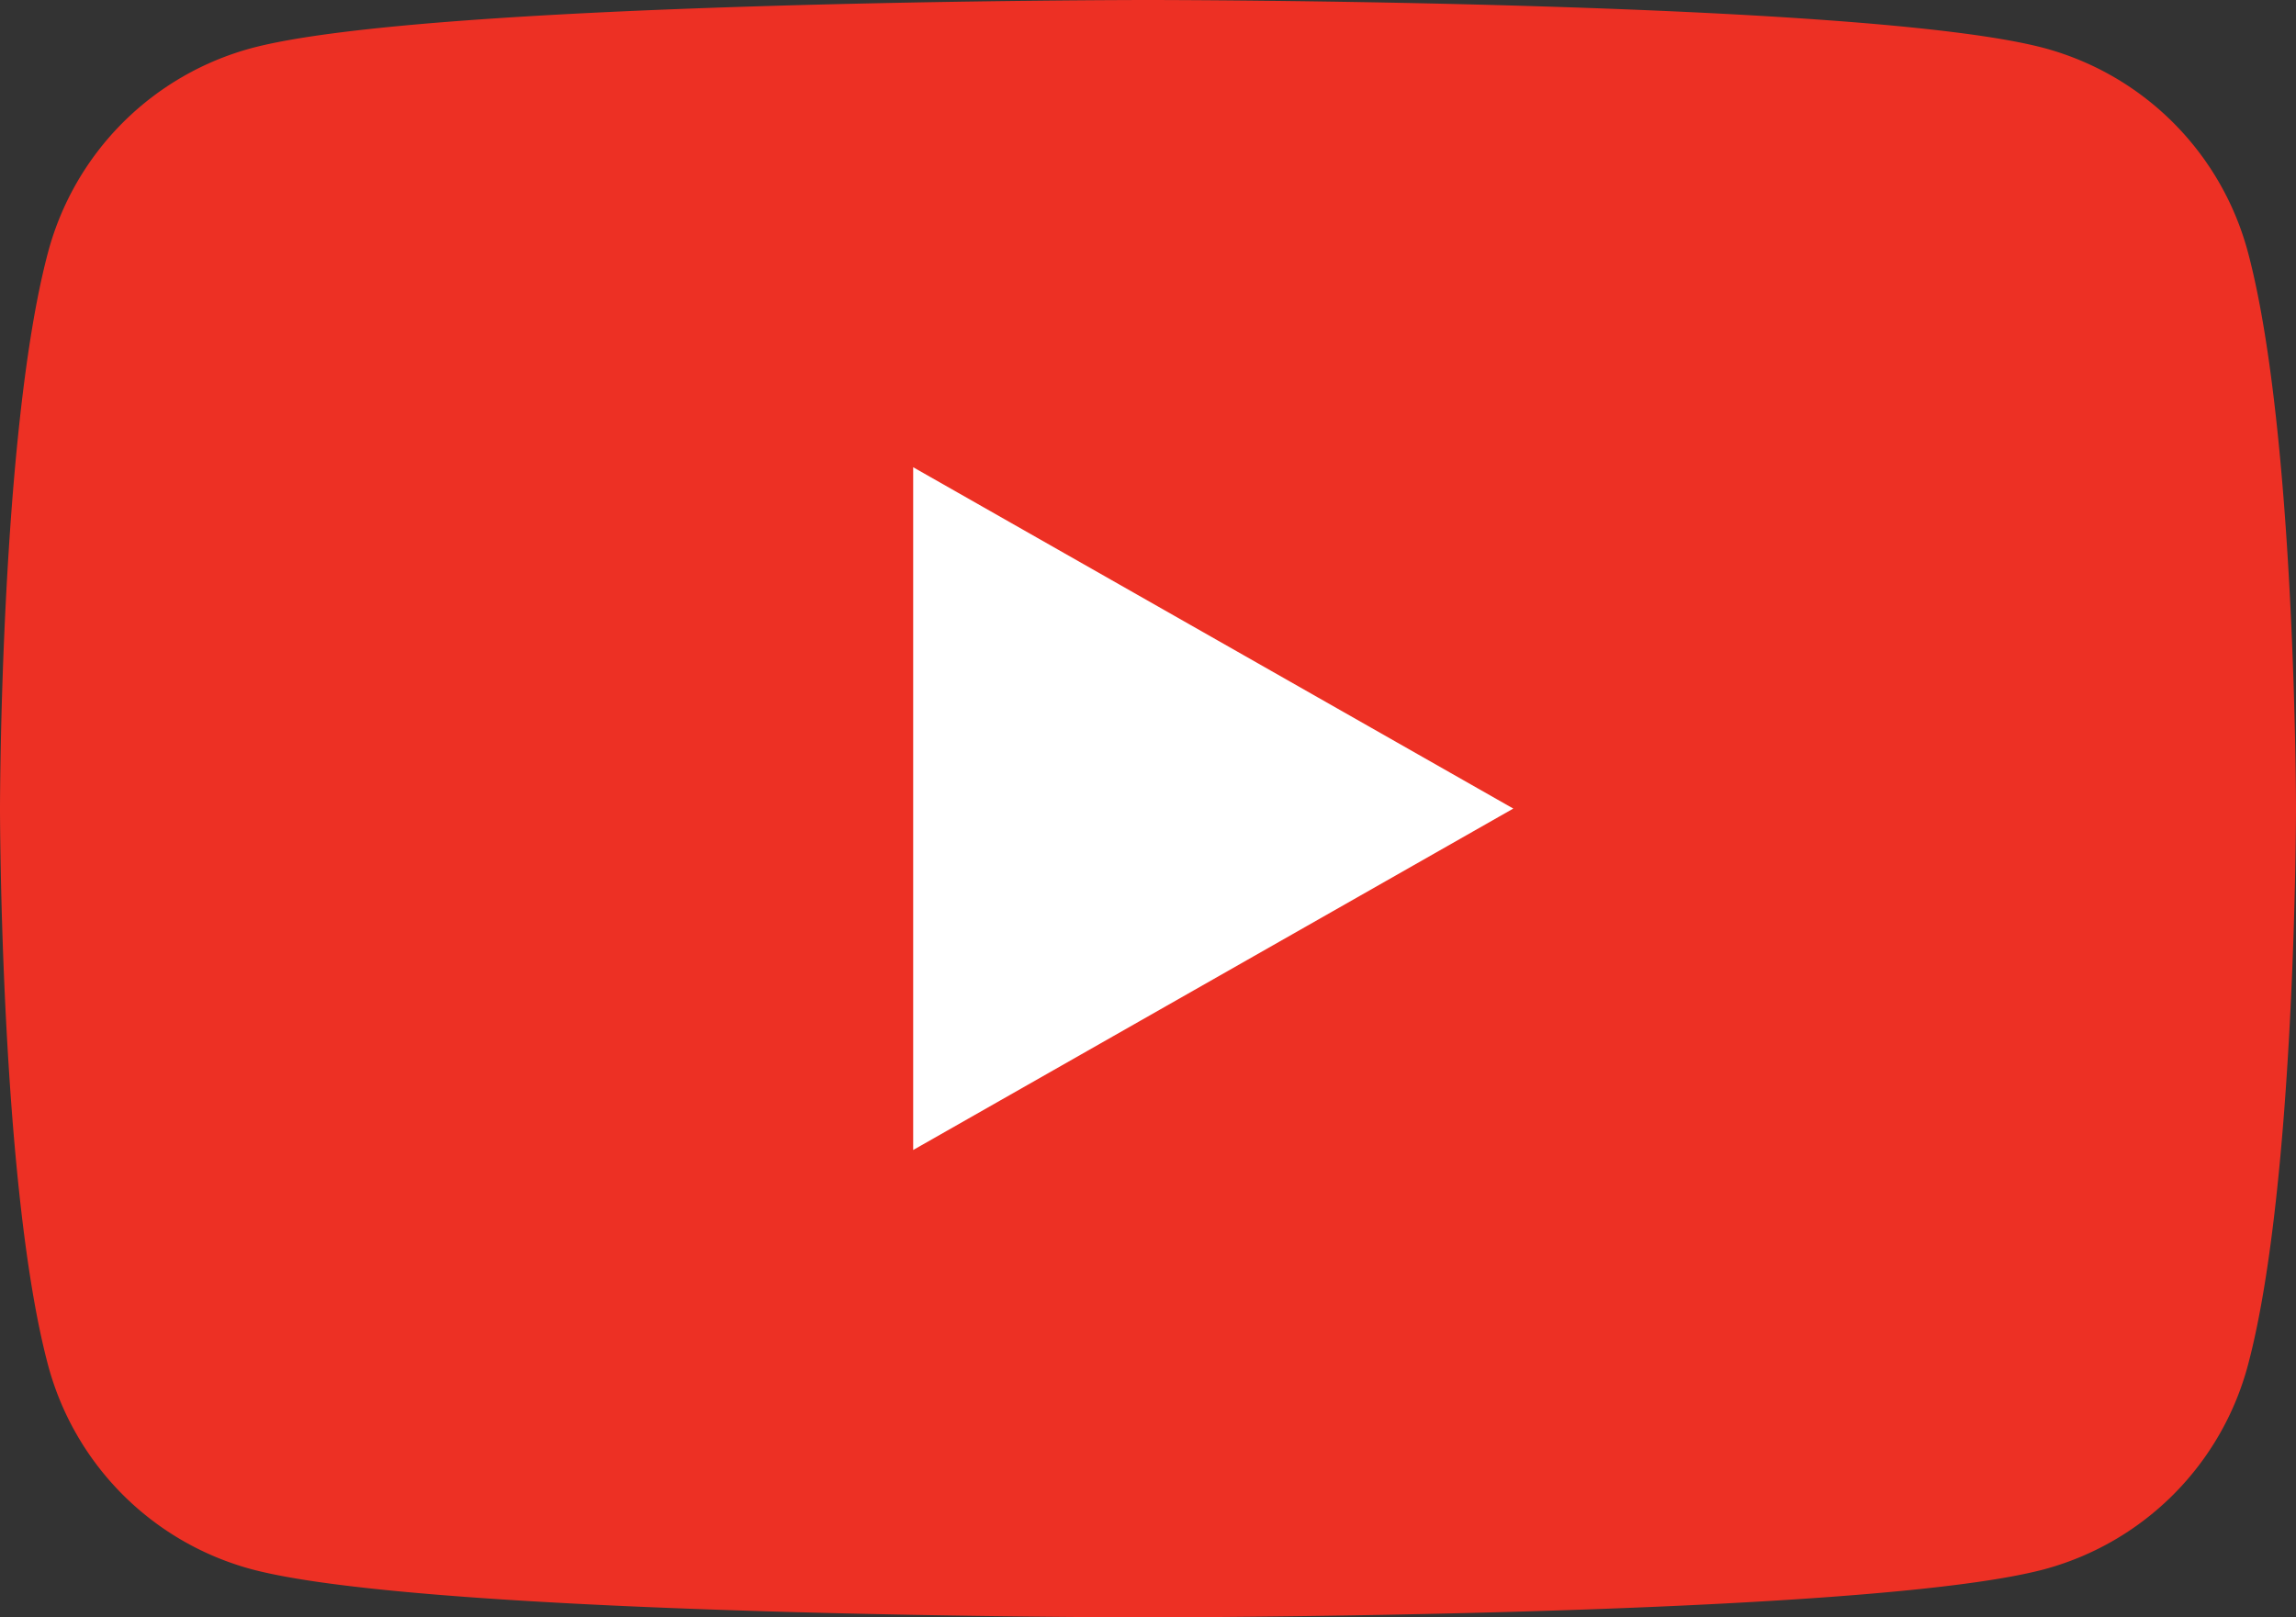
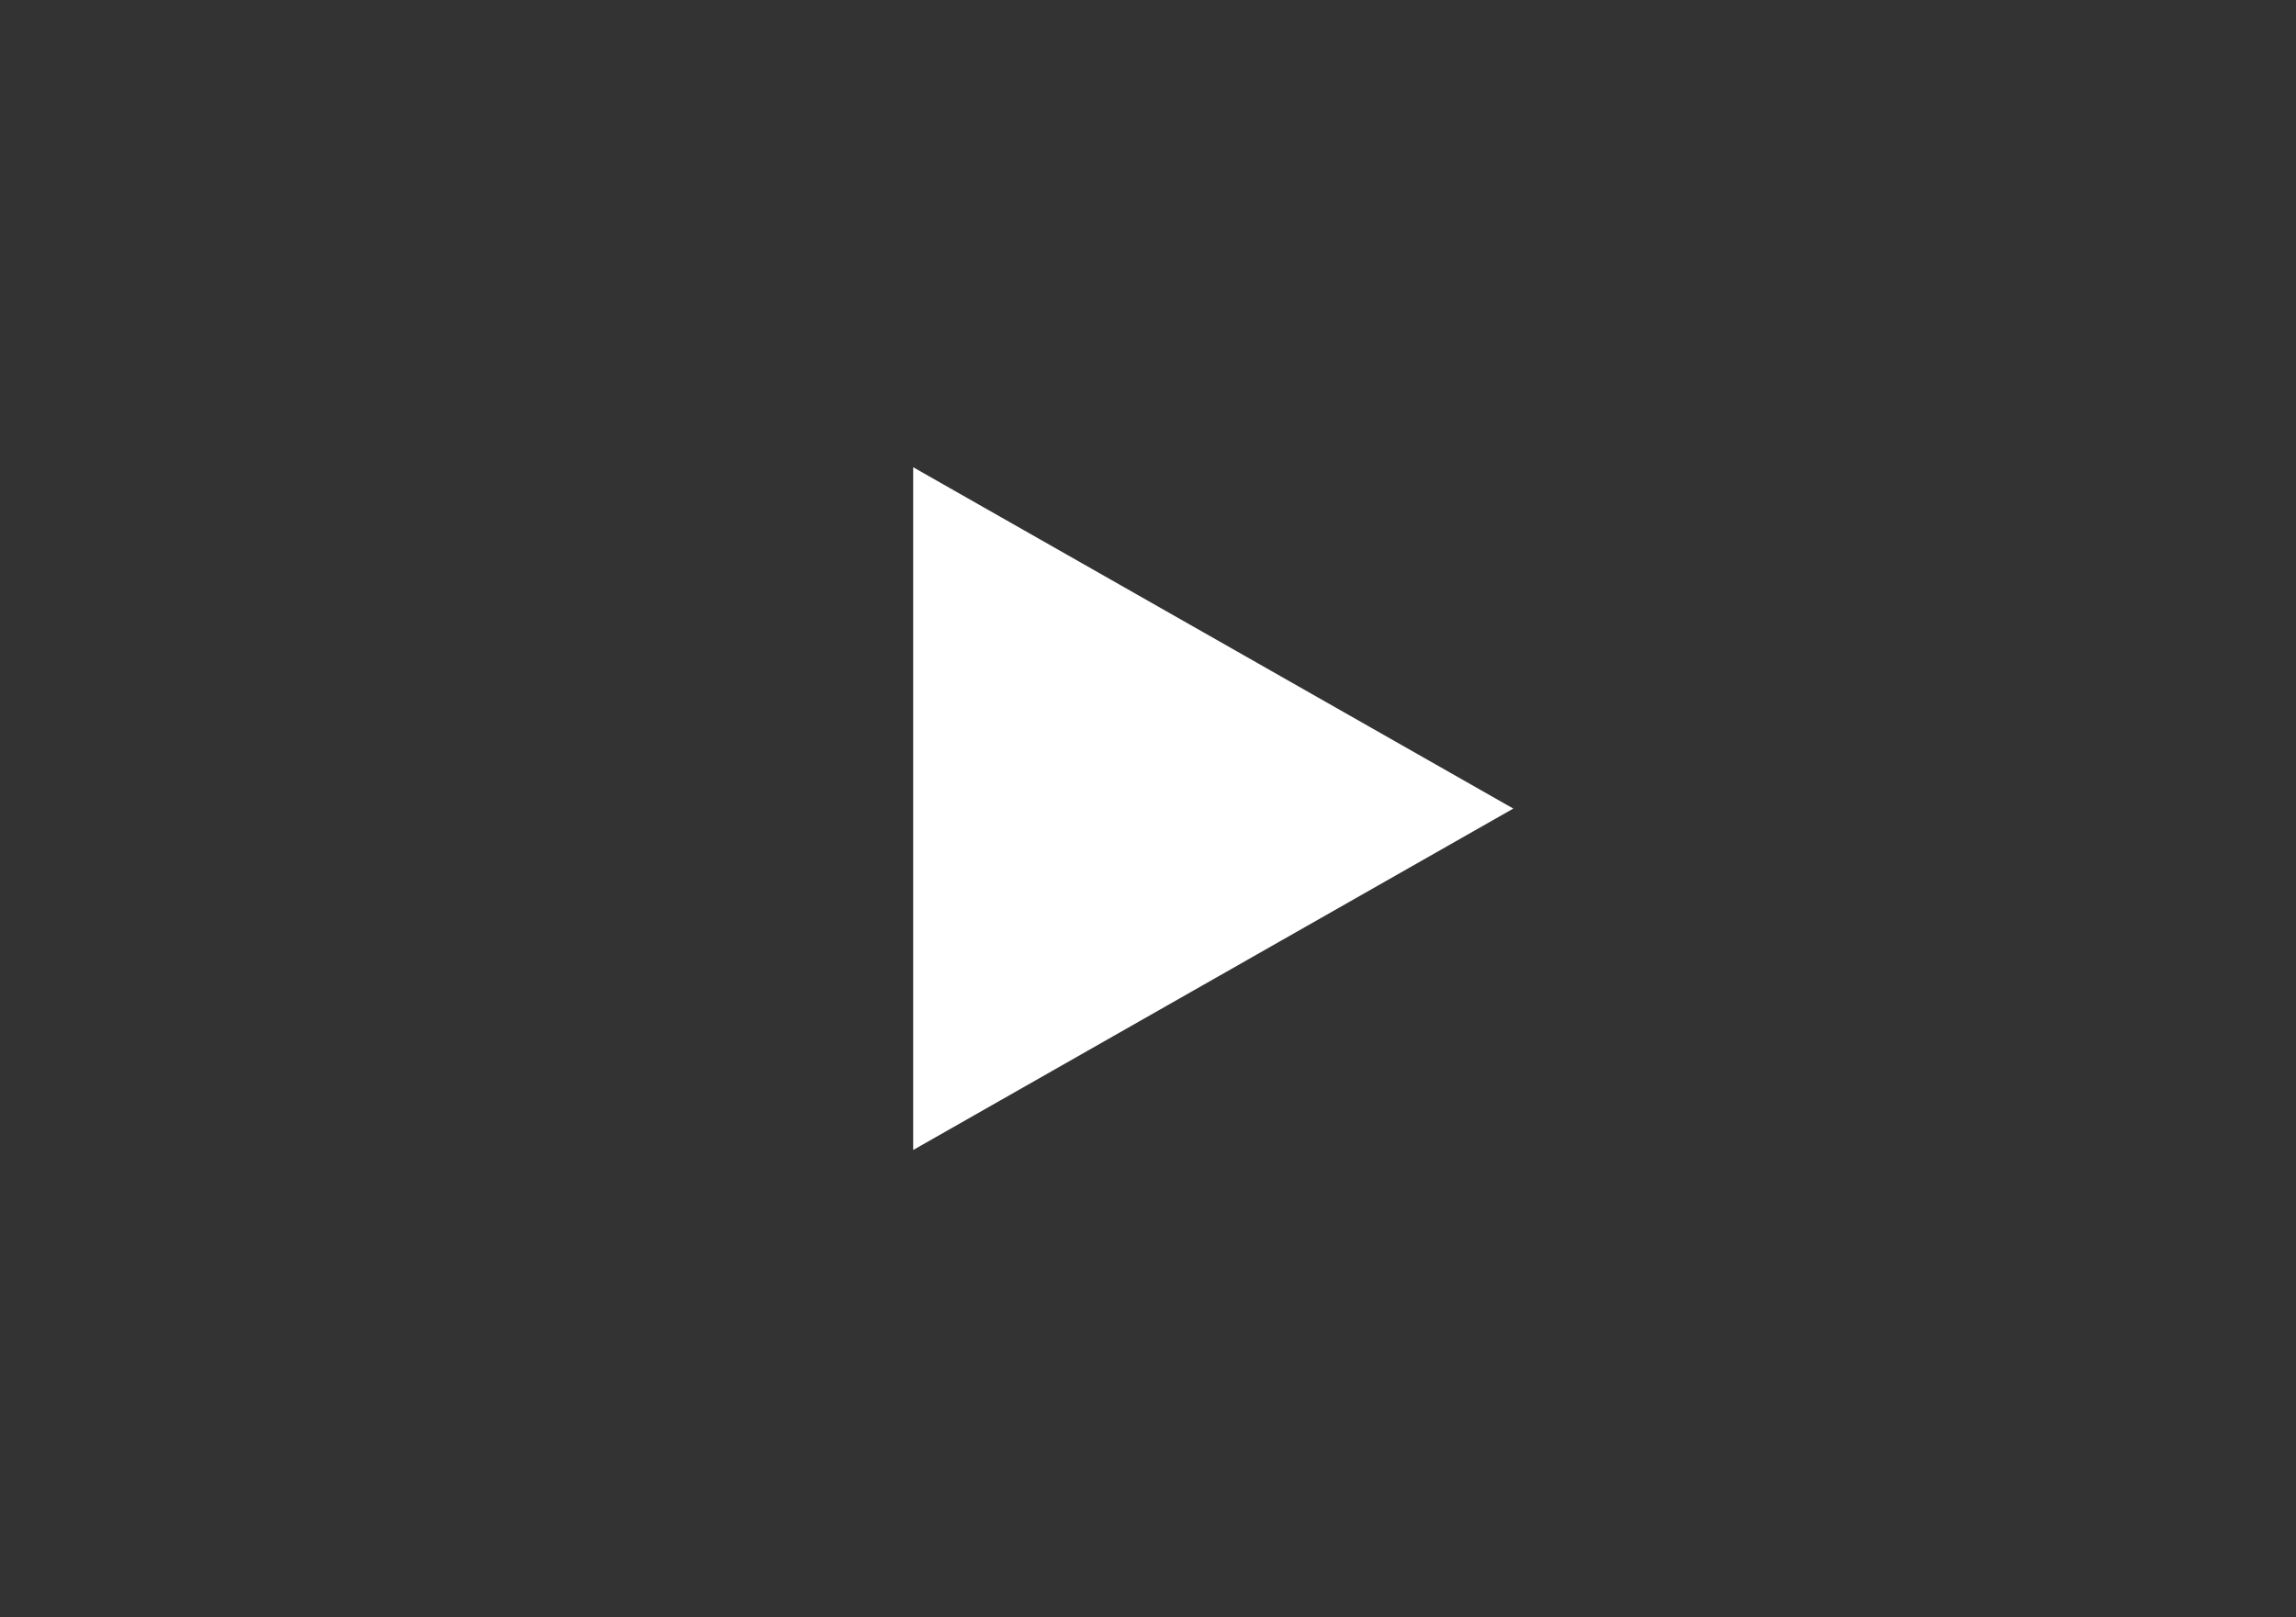
<svg xmlns="http://www.w3.org/2000/svg" id="Grupo_6370" data-name="Grupo 6370" width="73.367" height="51.691" viewBox="0 0 73.367 51.691">
  <rect x="0" y="0" width="73.367" height="51.691" fill="#333333" stroke="none" />
  <defs>
    <clipPath id="clip-path">
      <rect id="Retângulo_1106" data-name="Retângulo 1106" width="73.367" height="51.691" fill="none" />
    </clipPath>
  </defs>
  <g id="Grupo_6366" data-name="Grupo 6366" clip-path="url(#clip-path)">
-     <path id="Caminho_8686" data-name="Caminho 8686" d="M71.834,8.072a9.219,9.219,0,0,0-6.486-6.529C59.626,0,36.684,0,36.684,0S13.741,0,8.02,1.543A9.219,9.219,0,0,0,1.533,8.072C0,13.83,0,25.845,0,25.845S0,37.86,1.533,43.619A9.218,9.218,0,0,0,8.02,50.148c5.722,1.543,28.664,1.543,28.664,1.543s22.943,0,28.664-1.543a9.218,9.218,0,0,0,6.486-6.529c1.533-5.759,1.533-17.774,1.533-17.774s0-12.015-1.533-17.774" fill="#ed3024" />
    <path id="Caminho_8687" data-name="Caminho 8687" d="M191.068,119.621V97.8l19.176,10.909Z" transform="translate(-161.888 -82.867)" fill="#fff" />
  </g>
</svg>